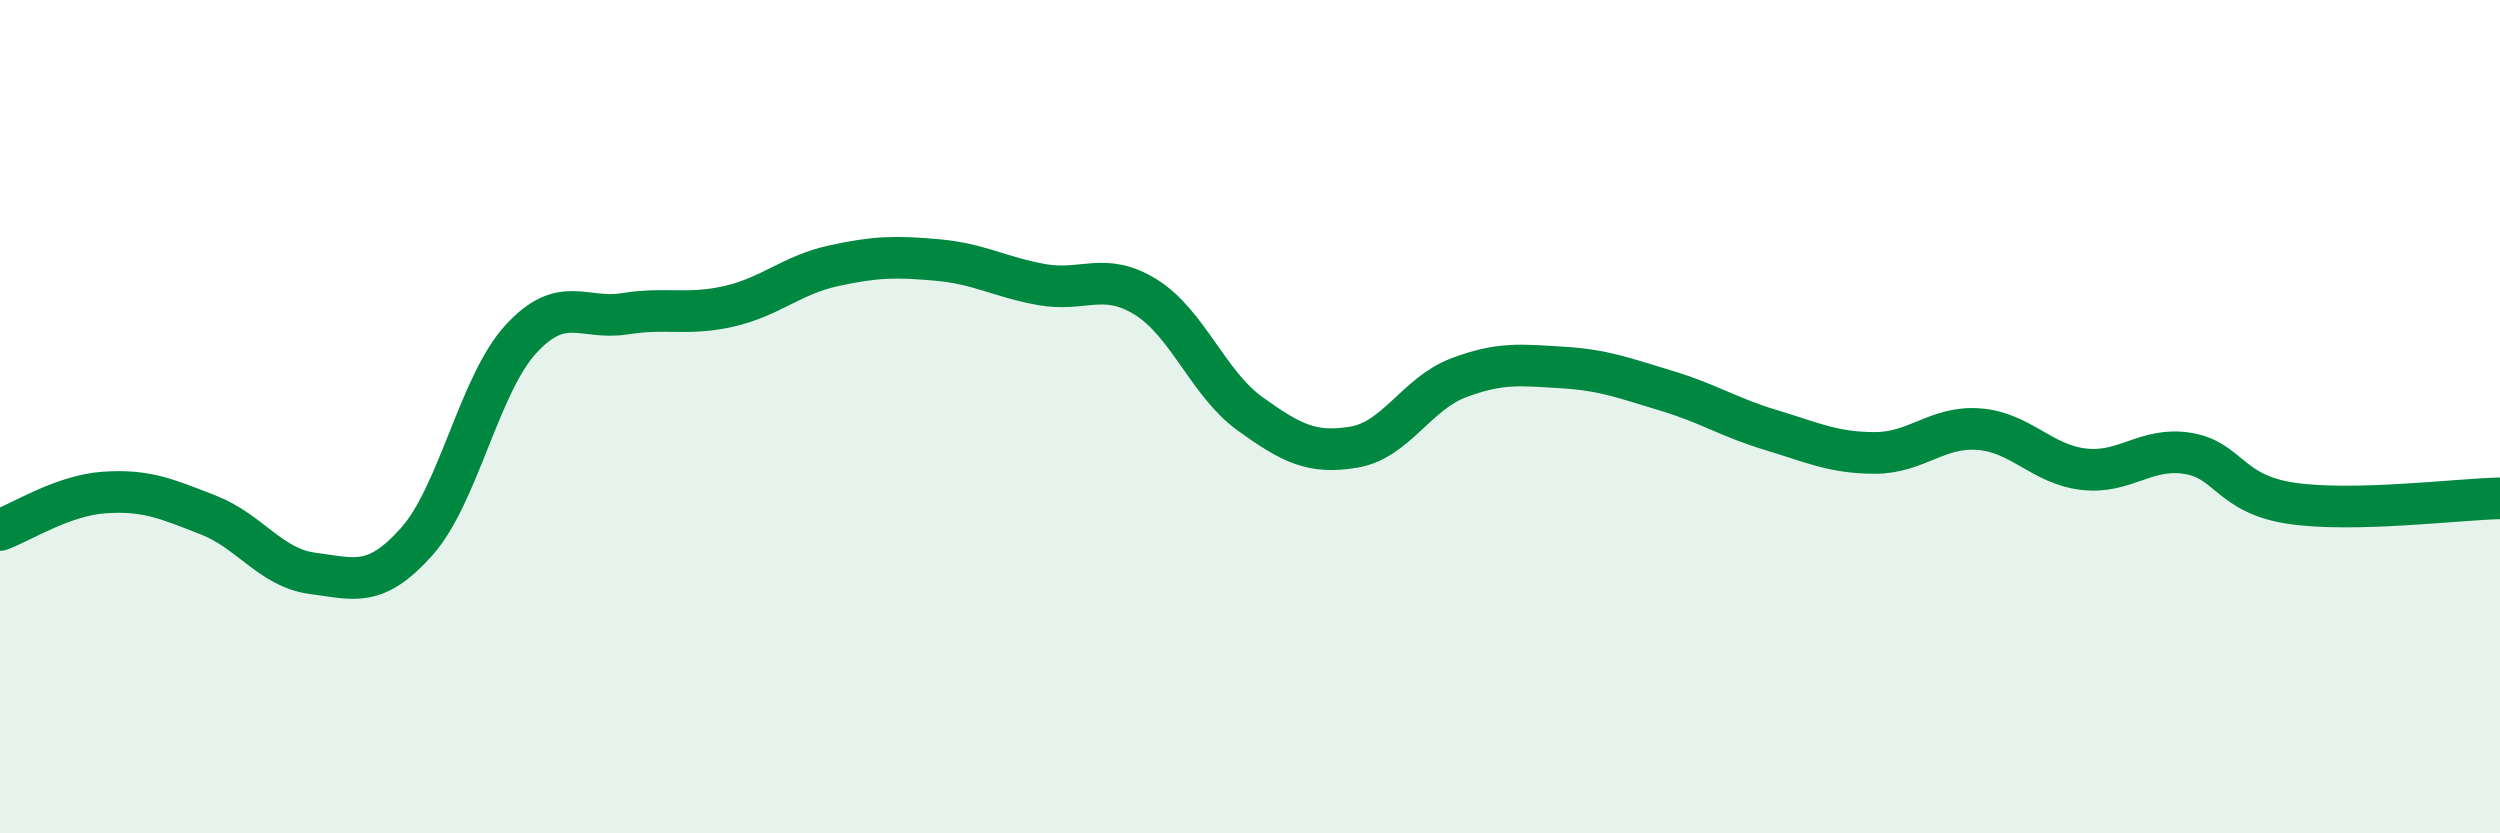
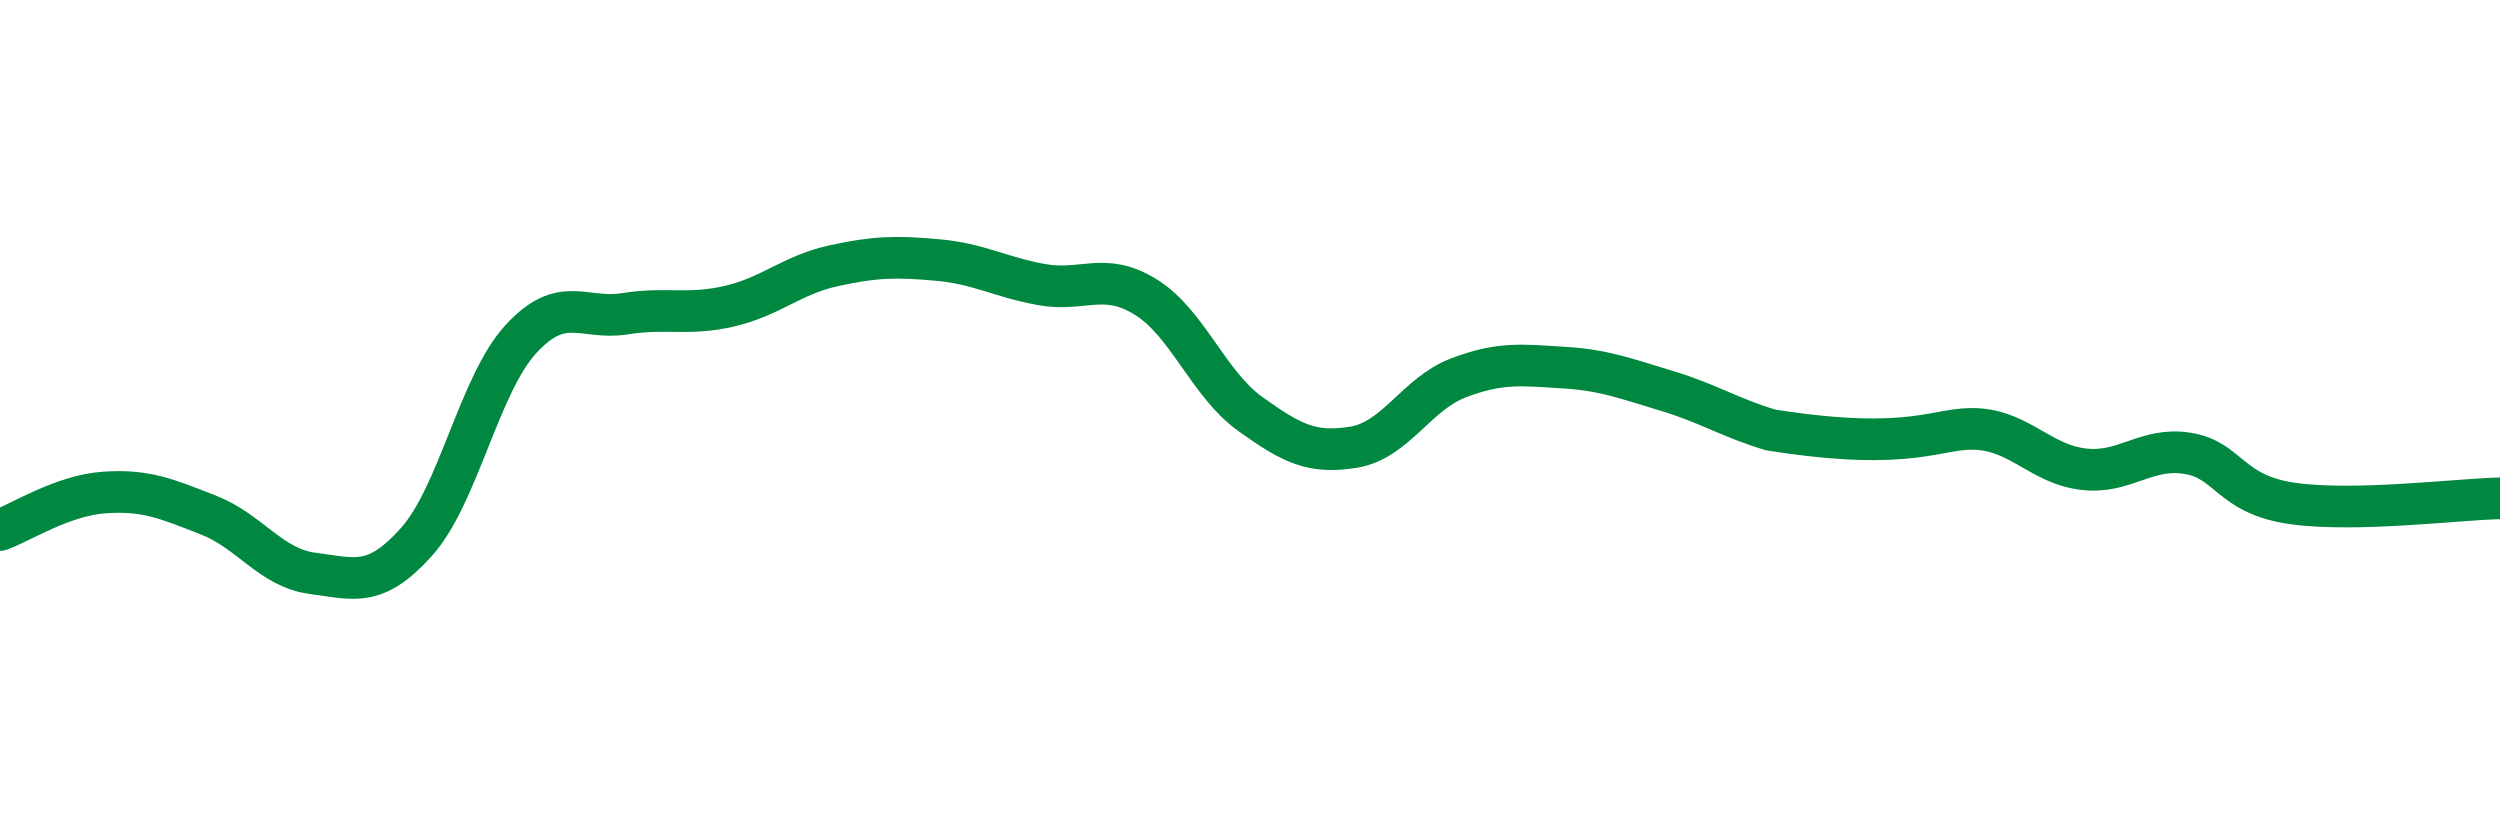
<svg xmlns="http://www.w3.org/2000/svg" width="60" height="20" viewBox="0 0 60 20">
-   <path d="M 0,12.72 C 0.5,12.54 1.5,11.89 2.5,11.82 C 3.5,11.75 4,11.97 5,12.36 C 6,12.75 6.5,13.63 7.5,13.76 C 8.5,13.89 9,14.12 10,13 C 11,11.88 11.5,9.23 12.5,8.14 C 13.5,7.05 14,7.69 15,7.53 C 16,7.37 16.5,7.58 17.5,7.35 C 18.5,7.12 19,6.6 20,6.38 C 21,6.16 21.5,6.15 22.5,6.24 C 23.5,6.33 24,6.65 25,6.83 C 26,7.01 26.5,6.51 27.5,7.13 C 28.5,7.75 29,9.21 30,9.93 C 31,10.65 31.5,10.9 32.5,10.73 C 33.5,10.56 34,9.45 35,9.07 C 36,8.69 36.5,8.76 37.5,8.82 C 38.5,8.88 39,9.08 40,9.38 C 41,9.68 41.5,10.02 42.5,10.32 C 43.5,10.62 44,10.87 45,10.87 C 46,10.87 46.5,10.22 47.5,10.3 C 48.5,10.38 49,11.14 50,11.26 C 51,11.38 51.5,10.72 52.5,10.88 C 53.5,11.04 53.5,11.86 55,12.08 C 56.5,12.3 59,11.98 60,11.96L60 20L0 20Z" fill="#008740" opacity="0.1" stroke-linecap="round" stroke-linejoin="round" />
-   <path d="M 0,12.72 C 0.5,12.54 1.5,11.89 2.5,11.82 C 3.5,11.75 4,11.97 5,12.36 C 6,12.75 6.5,13.63 7.5,13.76 C 8.5,13.89 9,14.12 10,13 C 11,11.88 11.5,9.23 12.5,8.14 C 13.5,7.05 14,7.69 15,7.53 C 16,7.37 16.5,7.58 17.5,7.35 C 18.5,7.12 19,6.6 20,6.38 C 21,6.16 21.5,6.15 22.5,6.24 C 23.5,6.33 24,6.65 25,6.83 C 26,7.01 26.5,6.51 27.5,7.13 C 28.5,7.75 29,9.21 30,9.93 C 31,10.65 31.5,10.9 32.5,10.73 C 33.5,10.56 34,9.45 35,9.07 C 36,8.69 36.5,8.76 37.5,8.82 C 38.5,8.88 39,9.08 40,9.38 C 41,9.68 41.5,10.02 42.5,10.32 C 43.5,10.62 44,10.87 45,10.87 C 46,10.87 46.5,10.22 47.5,10.3 C 48.5,10.38 49,11.14 50,11.26 C 51,11.38 51.5,10.72 52.5,10.88 C 53.5,11.04 53.5,11.86 55,12.08 C 56.5,12.3 59,11.98 60,11.96" stroke="#008740" stroke-width="1" fill="none" stroke-linecap="round" stroke-linejoin="round" />
+   <path d="M 0,12.72 C 0.5,12.54 1.5,11.89 2.5,11.82 C 3.5,11.75 4,11.97 5,12.36 C 6,12.75 6.5,13.63 7.5,13.76 C 8.5,13.89 9,14.12 10,13 C 11,11.88 11.5,9.23 12.5,8.14 C 13.5,7.05 14,7.69 15,7.53 C 16,7.37 16.5,7.58 17.5,7.35 C 18.5,7.12 19,6.6 20,6.38 C 21,6.16 21.5,6.15 22.5,6.24 C 23.5,6.33 24,6.65 25,6.83 C 26,7.01 26.5,6.51 27.5,7.13 C 28.5,7.75 29,9.21 30,9.93 C 31,10.65 31.5,10.9 32.5,10.73 C 33.5,10.56 34,9.45 35,9.07 C 36,8.69 36.5,8.76 37.5,8.82 C 38.5,8.88 39,9.08 40,9.38 C 41,9.68 41.5,10.02 42.5,10.32 C 46,10.87 46.5,10.22 47.5,10.3 C 48.5,10.38 49,11.14 50,11.26 C 51,11.38 51.5,10.72 52.5,10.88 C 53.5,11.04 53.5,11.86 55,12.08 C 56.5,12.3 59,11.98 60,11.96" stroke="#008740" stroke-width="1" fill="none" stroke-linecap="round" stroke-linejoin="round" />
</svg>